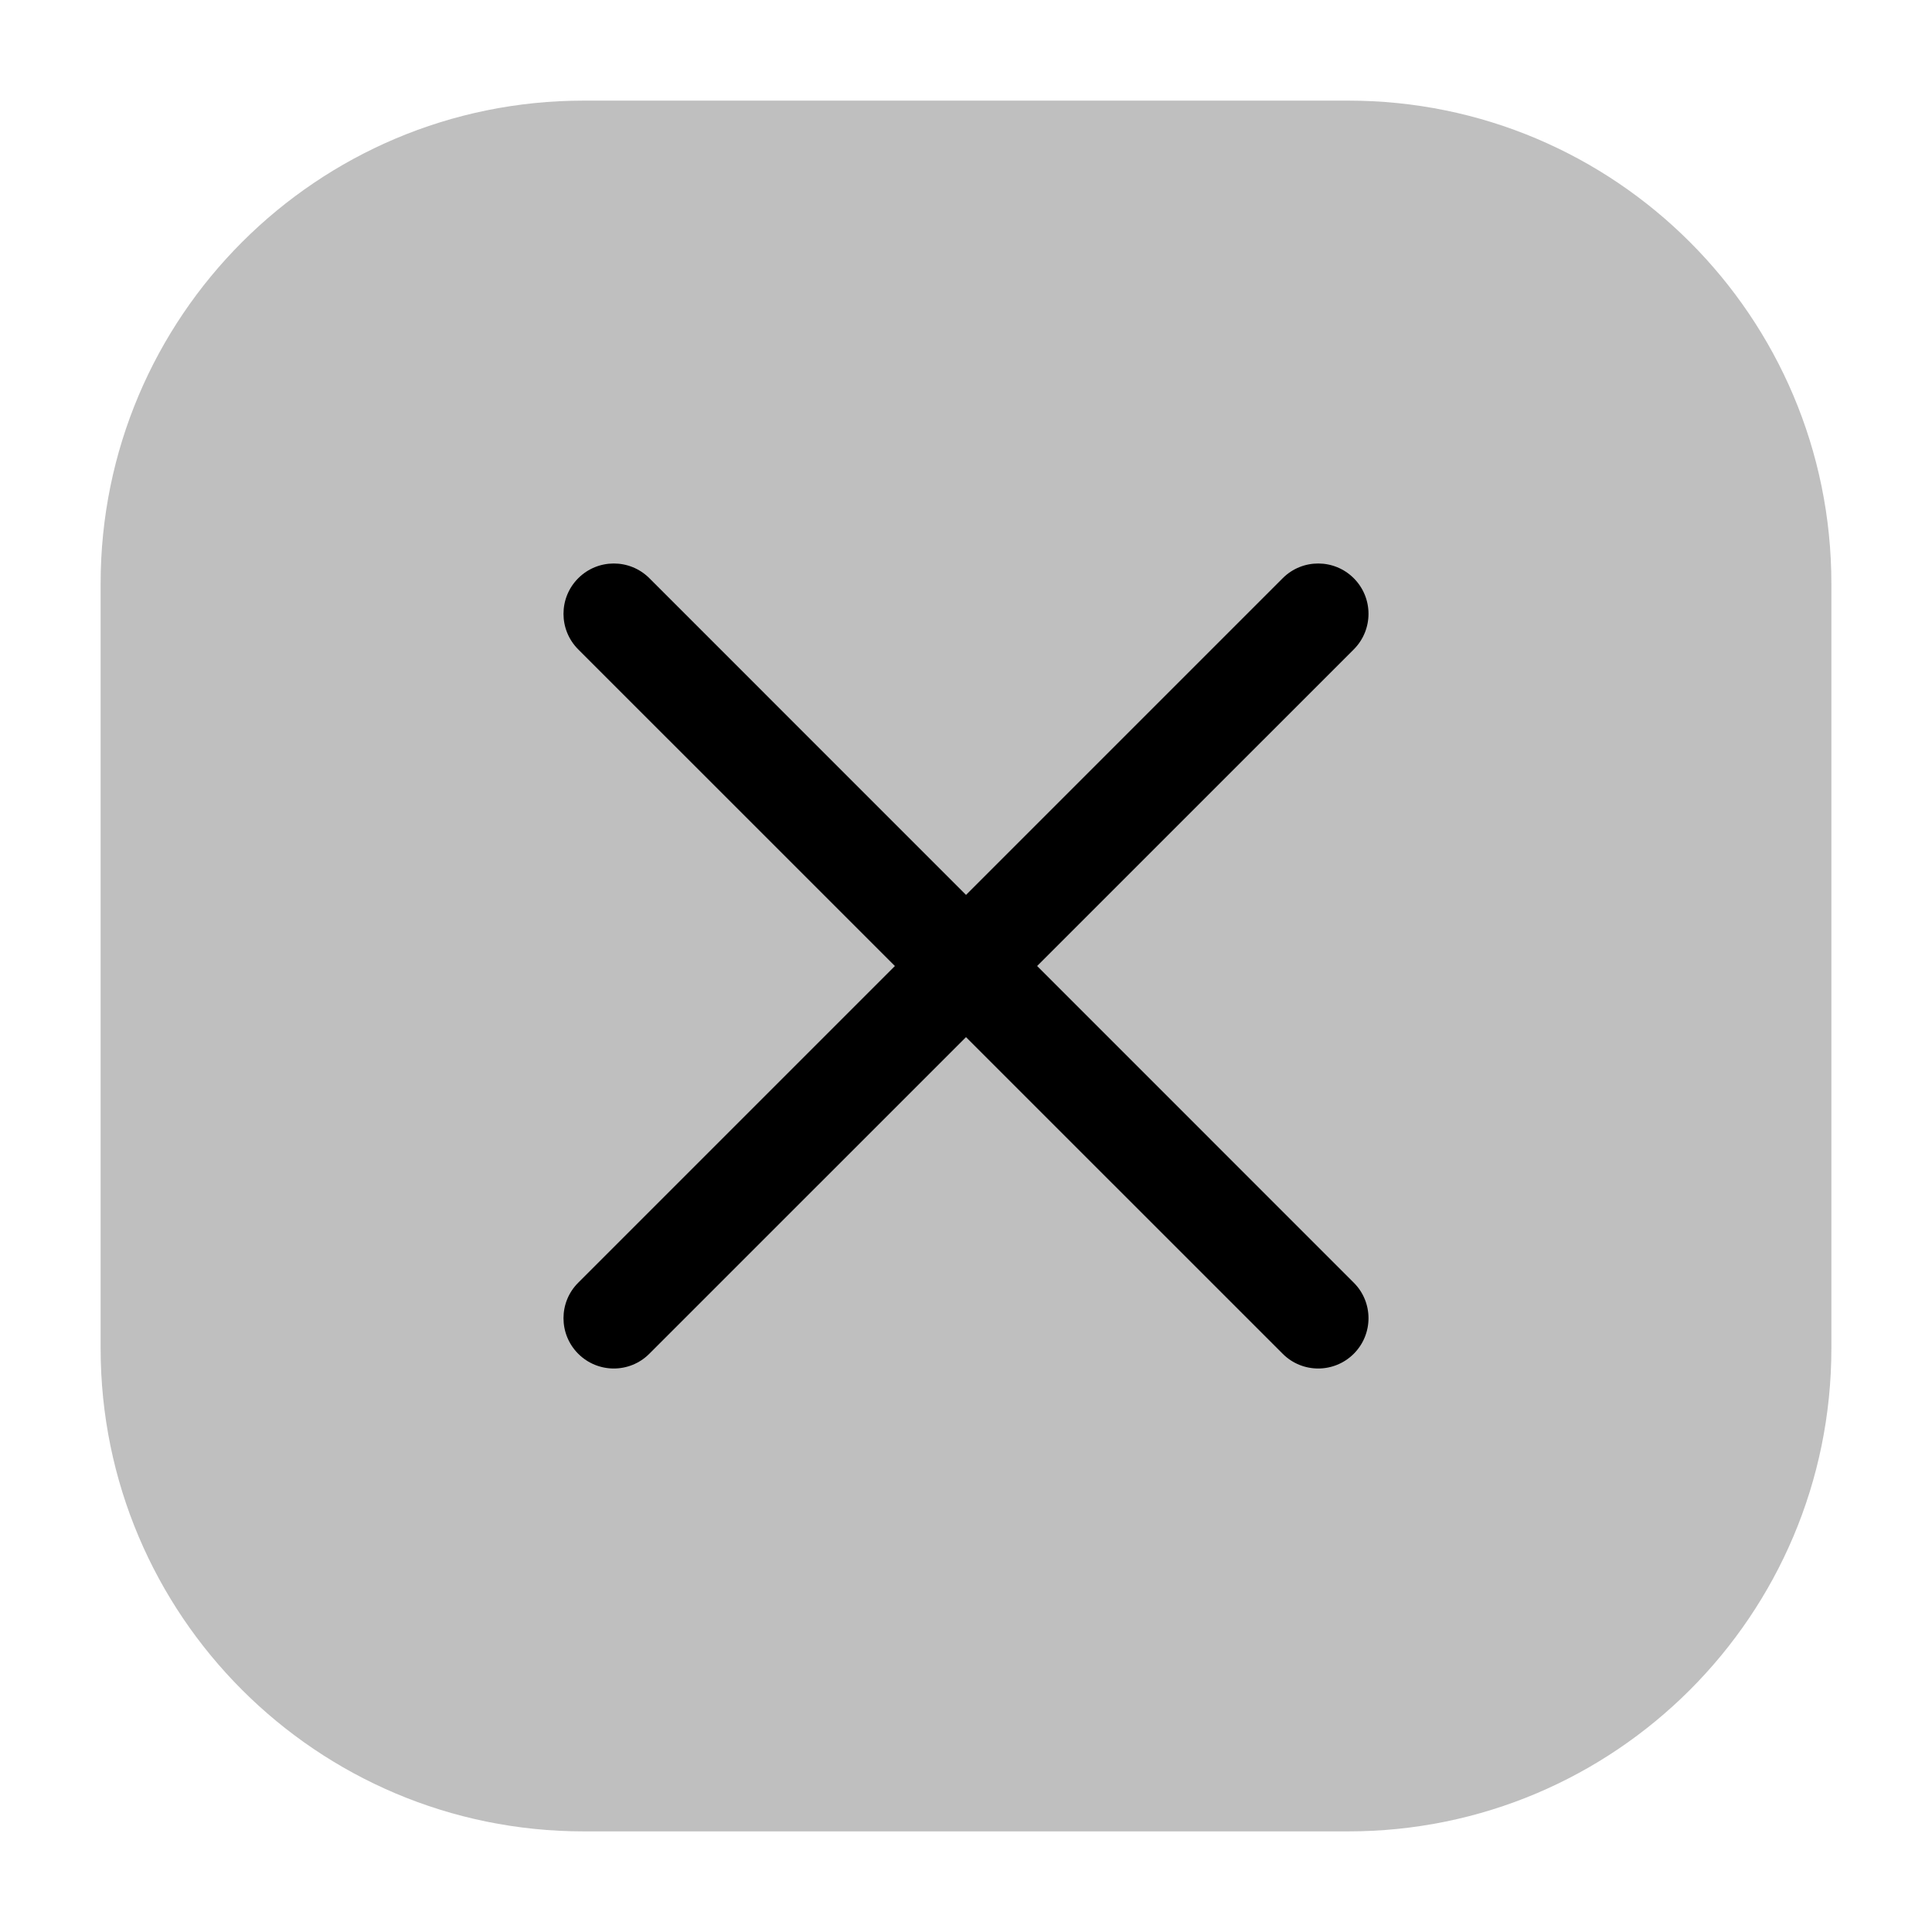
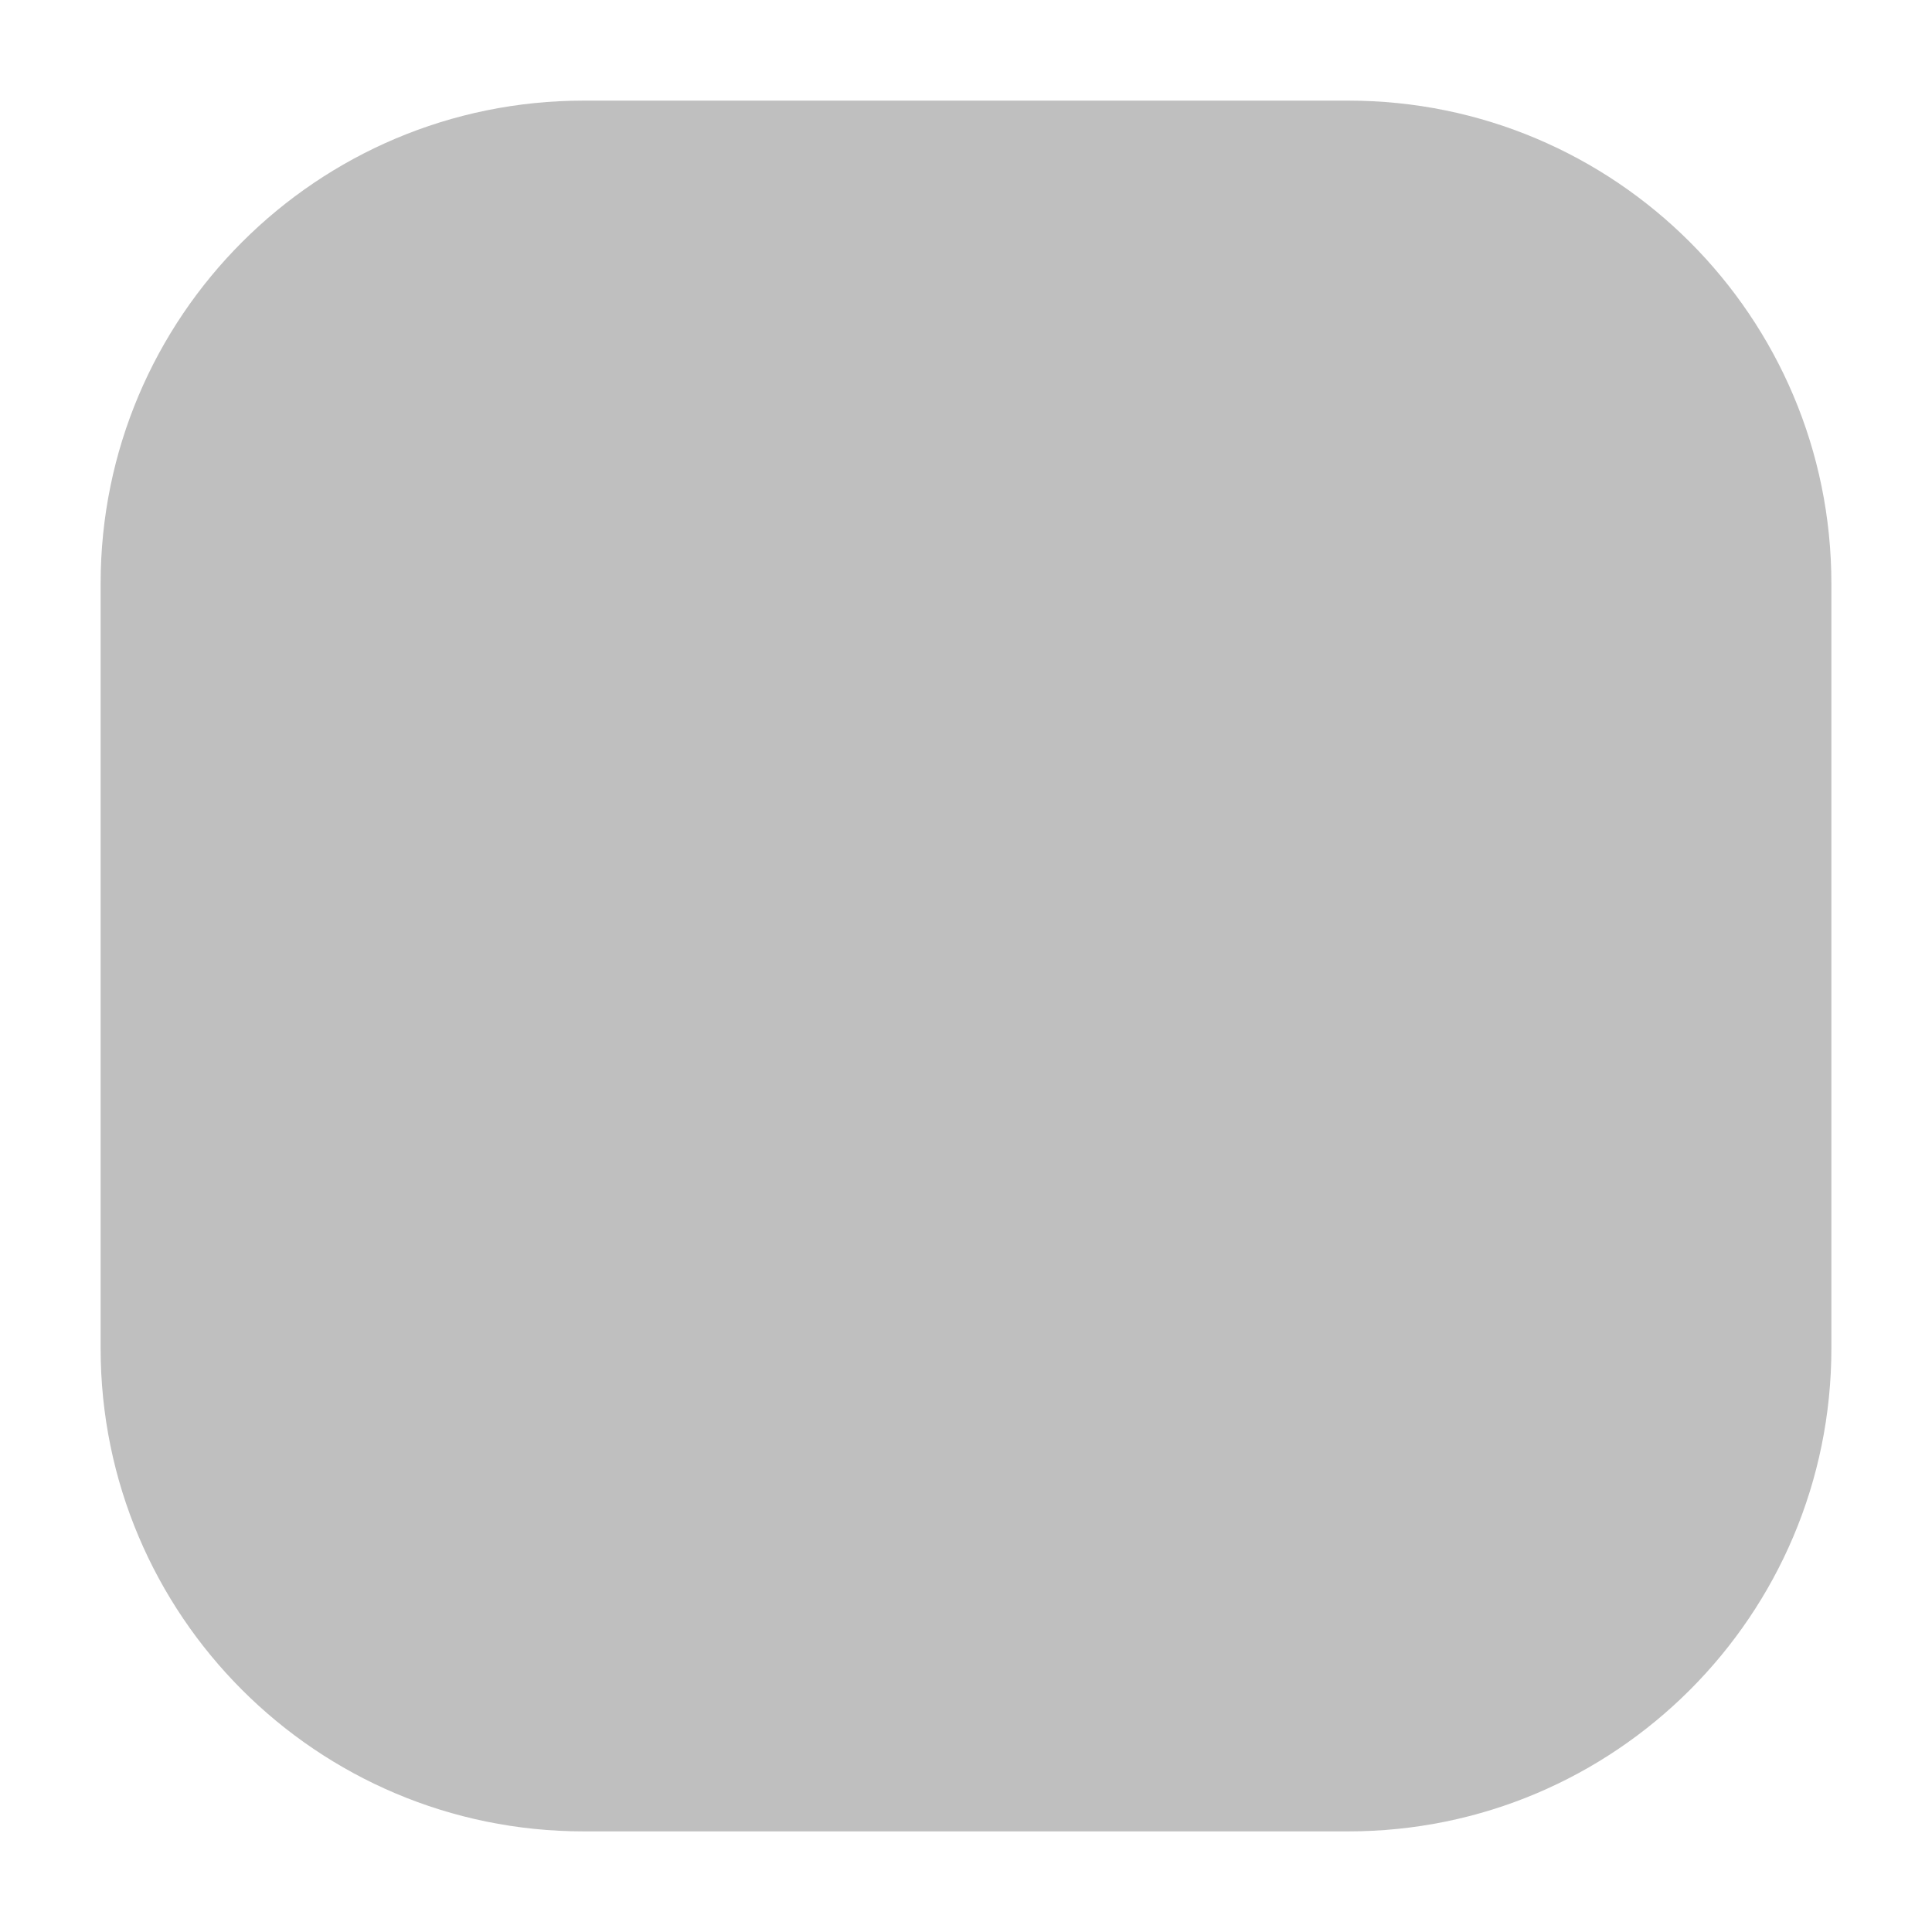
<svg xmlns="http://www.w3.org/2000/svg" width="800px" height="800px" viewBox="0 0 24 24" fill="none">
  <g id="style=bulk">
    <g id="close">
      <path id="rectangle" d="M1.25 7.25C1.25 3.936 3.936 1.25 7.25 1.25H16.75C20.064 1.25 22.75 3.936 22.75 7.25V16.75C22.75 20.064 20.064 22.75 16.75 22.75H7.25C3.936 22.75 1.25 20.064 1.25 16.75V7.25Z" fill="#BFBFBF" />
-       <path id="vector (Stroke)" fill-rule="evenodd" clip-rule="evenodd" d="M7.183 7.183C7.427 6.939 7.823 6.939 8.067 7.183L16.817 15.934C17.061 16.177 17.061 16.573 16.817 16.817C16.573 17.061 16.177 17.061 15.934 16.817L7.183 8.067C6.939 7.823 6.939 7.427 7.183 7.183Z" fill="#000000" />
-       <path id="vector (Stroke)_2" fill-rule="evenodd" clip-rule="evenodd" d="M16.817 7.183C17.061 7.427 17.061 7.823 16.817 8.067L8.066 16.817C7.823 17.061 7.427 17.061 7.183 16.817C6.939 16.573 6.939 16.177 7.183 15.934L15.934 7.183C16.177 6.939 16.573 6.939 16.817 7.183Z" fill="#000000" />
    </g>
  </g>
</svg>